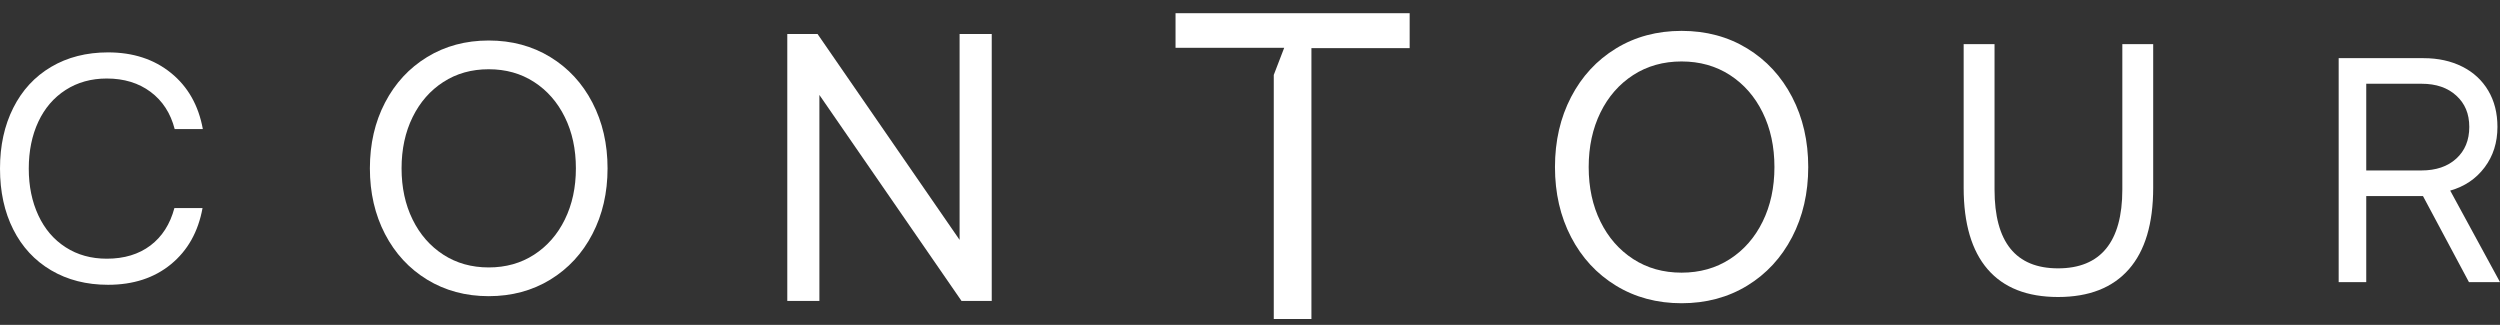
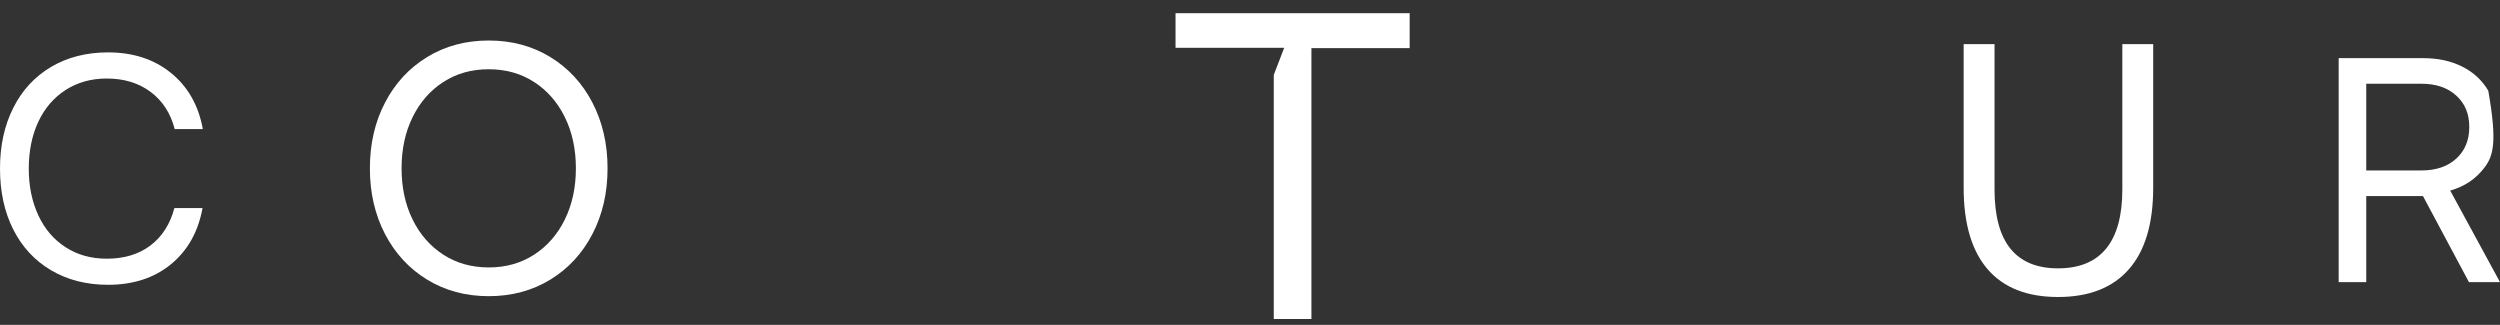
<svg xmlns="http://www.w3.org/2000/svg" width="177" height="23" viewBox="0 0 177 23" fill="none">
  <rect x="0" y="0" width="177" height="23" fill="#333333" stroke="none" />
  <g clip-path="url(#clip0_4989_7762)">
    <path d="M0.939 7.639C1.565 6.391 2.459 5.422 3.618 4.737C4.777 4.052 6.122 3.709 7.65 3.709C9.422 3.709 10.907 4.193 12.106 5.165C13.305 6.137 14.056 7.462 14.361 9.14H12.368C12.079 8.016 11.509 7.138 10.663 6.506C9.817 5.875 8.78 5.559 7.56 5.559C6.459 5.559 5.491 5.829 4.65 6.367C3.809 6.908 3.164 7.657 2.713 8.621C2.263 9.585 2.037 10.69 2.037 11.938C2.037 13.185 2.263 14.272 2.713 15.243C3.164 16.215 3.809 16.97 4.65 17.508C5.488 18.049 6.459 18.316 7.56 18.316C8.796 18.316 9.827 18.003 10.652 17.38C11.477 16.756 12.042 15.873 12.347 14.732H14.339C14.034 16.41 13.289 17.735 12.106 18.707C10.923 19.679 9.438 20.163 7.65 20.163C6.122 20.163 4.78 19.821 3.618 19.136C2.456 18.45 1.565 17.487 0.939 16.247C0.313 15.008 0 13.57 0 11.938C0 10.305 0.313 8.886 0.939 7.639Z" fill="white" />
    <path d="M29.211 15.54C29.731 16.6 30.458 17.43 31.389 18.032C32.32 18.635 33.392 18.934 34.601 18.934C35.811 18.934 36.88 18.635 37.813 18.032C38.744 17.43 39.471 16.6 39.991 15.54C40.511 14.48 40.773 13.273 40.773 11.918C40.773 10.564 40.514 9.354 39.991 8.297C39.471 7.237 38.744 6.407 37.813 5.805C36.88 5.202 35.811 4.903 34.601 4.903C33.392 4.903 32.32 5.202 31.389 5.805C30.458 6.407 29.731 7.237 29.211 8.297C28.691 9.357 28.431 10.564 28.431 11.918C28.431 13.273 28.691 14.483 29.211 15.54ZM41.943 16.571C41.23 17.944 40.235 19.02 38.959 19.799C37.683 20.578 36.23 20.969 34.601 20.969C32.972 20.969 31.519 20.578 30.243 19.799C28.967 19.02 27.973 17.944 27.259 16.571C26.546 15.198 26.188 13.648 26.188 11.918C26.188 10.189 26.543 8.639 27.259 7.266C27.973 5.893 28.967 4.817 30.243 4.038C31.519 3.259 32.972 2.868 34.601 2.868C36.23 2.868 37.683 3.259 38.959 4.038C40.235 4.817 41.23 5.893 41.943 7.266C42.657 8.639 43.015 10.189 43.015 11.918C43.015 13.648 42.657 15.198 41.943 16.571Z" fill="white" />
-     <path d="M55.74 21.304V2.405H57.881L67.939 16.983V2.405H70.215V21.304H68.074L58.013 6.723V21.304H55.74Z" fill="white" />
-     <path d="M113.312 15.688C113.866 16.817 114.641 17.7 115.633 18.343C116.625 18.985 117.765 19.304 119.055 19.304C120.344 19.304 121.484 18.983 122.476 18.343C123.468 17.703 124.243 16.817 124.797 15.688C125.352 14.558 125.63 13.273 125.63 11.828C125.63 10.382 125.352 9.097 124.797 7.967C124.243 6.838 123.468 5.955 122.476 5.312C121.484 4.672 120.341 4.351 119.055 4.351C117.768 4.351 116.625 4.672 115.633 5.312C114.641 5.955 113.864 6.838 113.312 7.967C112.758 9.097 112.479 10.382 112.479 11.828C112.479 13.273 112.755 14.56 113.312 15.688ZM126.882 16.785C126.121 18.247 125.062 19.395 123.702 20.225C122.341 21.055 120.792 21.469 119.057 21.469C117.322 21.469 115.773 21.055 114.413 20.225C113.052 19.395 111.991 18.247 111.232 16.785C110.471 15.323 110.092 13.669 110.092 11.828C110.092 9.986 110.471 8.334 111.232 6.87C111.994 5.406 113.052 4.26 114.413 3.43C115.773 2.6 117.32 2.186 119.057 2.186C120.795 2.186 122.341 2.6 123.702 3.43C125.062 4.26 126.121 5.408 126.882 6.87C127.643 8.332 128.023 9.986 128.023 11.828C128.023 13.669 127.641 15.323 126.882 16.785Z" fill="white" />
    <path d="M141.213 3.125V13.42C141.213 17.138 142.712 18.999 145.712 18.999C148.712 18.999 150.261 17.138 150.261 13.42V3.125H152.446V13.294C152.446 15.829 151.873 17.754 150.725 19.063C149.576 20.372 147.905 21.028 145.712 21.028C143.518 21.028 141.855 20.372 140.725 19.063C139.595 17.754 139.027 15.829 139.027 13.294V3.125H141.213Z" fill="white" />
-     <path d="M167.53 12.068H171.435C172.467 12.068 173.289 11.79 173.904 11.23C174.517 10.671 174.825 9.924 174.825 8.987C174.825 8.05 174.517 7.325 173.904 6.768C173.292 6.209 172.475 5.93 171.459 5.93H167.53V12.068ZM171.591 4.118C172.623 4.118 173.536 4.319 174.329 4.718C175.122 5.117 175.734 5.684 176.169 6.418C176.604 7.151 176.819 8.008 176.819 8.987C176.819 10.09 176.517 11.046 175.91 11.851C175.302 12.66 174.49 13.206 173.475 13.495L177 19.973H174.801L171.546 13.88H167.53V19.973H165.578V4.118H171.594H171.591Z" fill="white" />
+     <path d="M167.53 12.068H171.435C172.467 12.068 173.289 11.79 173.904 11.23C174.517 10.671 174.825 9.924 174.825 8.987C174.825 8.05 174.517 7.325 173.904 6.768C173.292 6.209 172.475 5.93 171.459 5.93H167.53V12.068ZM171.591 4.118C172.623 4.118 173.536 4.319 174.329 4.718C175.122 5.117 175.734 5.684 176.169 6.418C176.819 10.09 176.517 11.046 175.91 11.851C175.302 12.66 174.49 13.206 173.475 13.495L177 19.973H174.801L171.546 13.88H167.53V19.973H165.578V4.118H171.594H171.591Z" fill="white" />
    <path d="M83.228 0.936V3.385H90.921L90.183 5.304V22.583H92.849V3.409H99.804V0.936H83.228Z" fill="white" />
  </g>
  <defs>
    <clipPath id="clip0_4989_7762">
      <rect width="177" height="21.648" fill="white" transform="translate(0 0.936)" />
    </clipPath>
  </defs>
</svg>